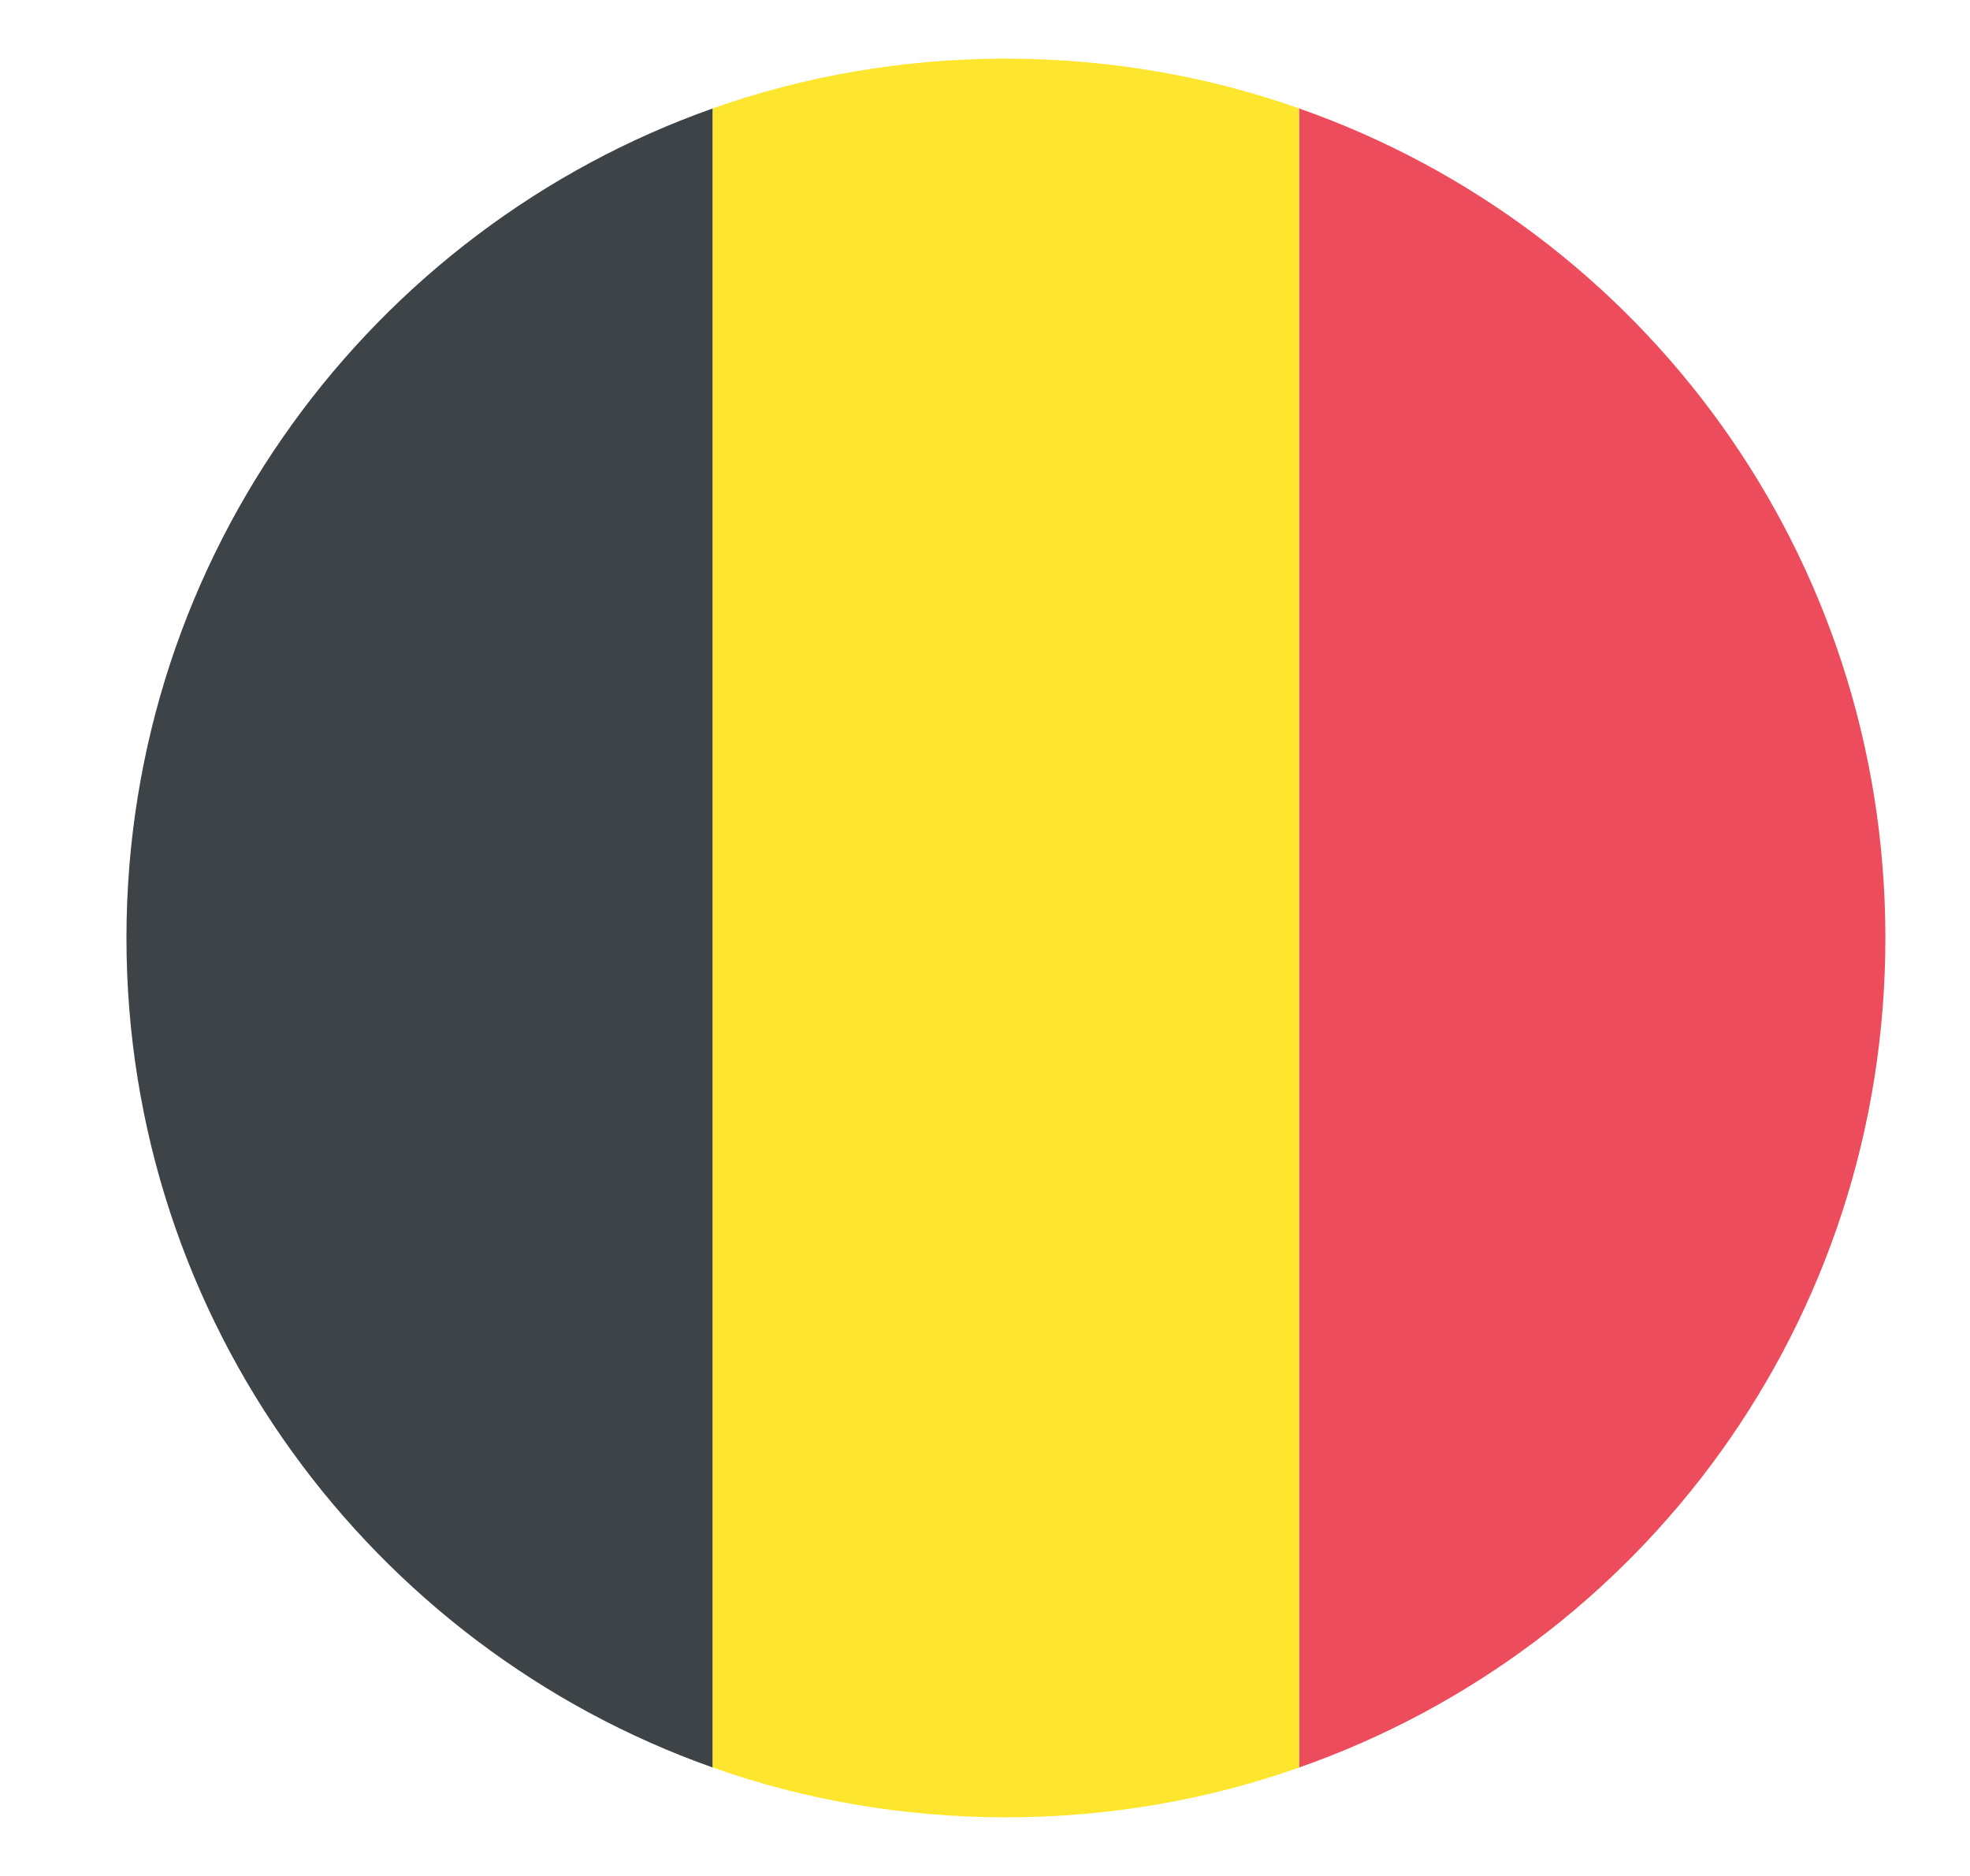
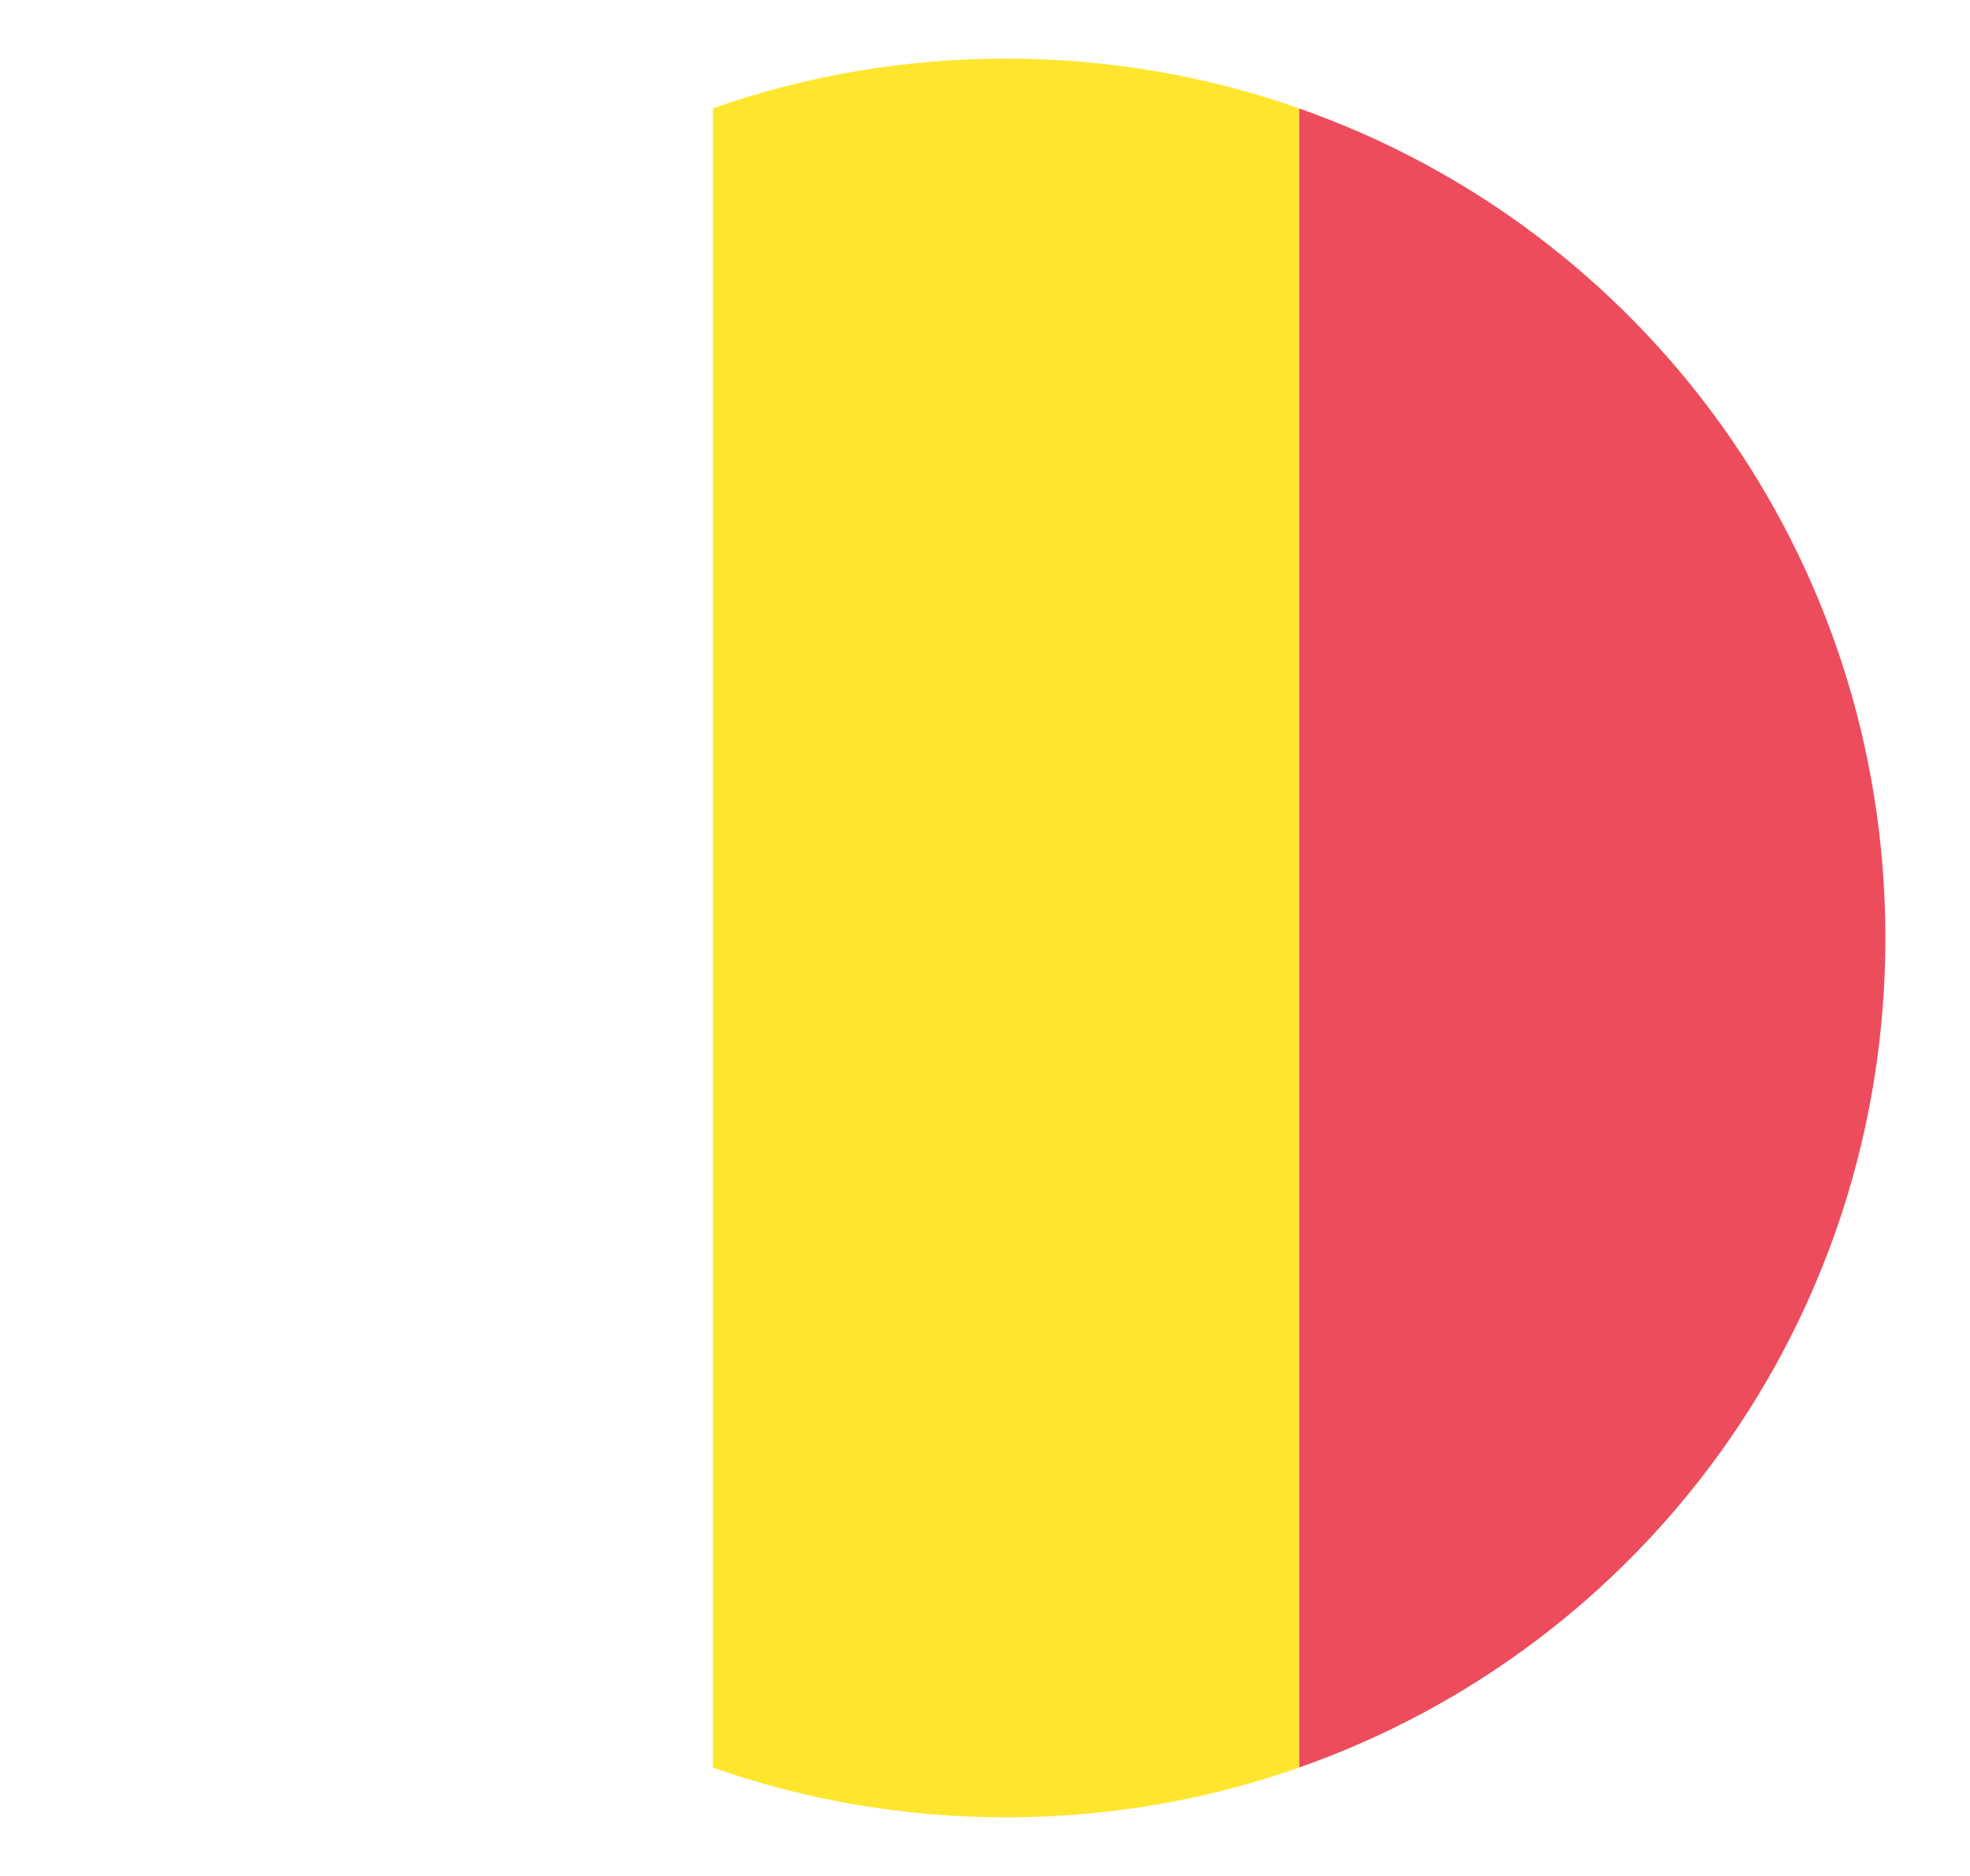
<svg xmlns="http://www.w3.org/2000/svg" width="21" height="20" viewBox="0 0 21 20" fill="none">
  <g clip-path="url(#clip0_163_1176)">
    <path d="M20.098 10C20.098 5.906 17.504 2.438 13.848 1.156V18.844C17.504 17.562 20.098 14.094 20.098 10Z" fill="#ED4C5C" />
-     <path d="M1.348 10C1.348 14.094 3.973 17.562 7.598 18.844V1.156C3.973 2.438 1.348 5.906 1.348 10Z" fill="#3E4347" />
    <path d="M13.848 1.156C12.879 0.812 11.817 0.625 10.723 0.625C9.629 0.625 8.567 0.812 7.598 1.156V18.844C8.567 19.188 9.629 19.375 10.723 19.375C11.817 19.375 12.879 19.188 13.848 18.844V1.156Z" fill="#FFE62E" />
  </g>
  <defs>
    <clipPath id="clip0_163_1176">
      <rect width="20" height="20" fill="white" transform="translate(0.723)" />
    </clipPath>
  </defs>
</svg>